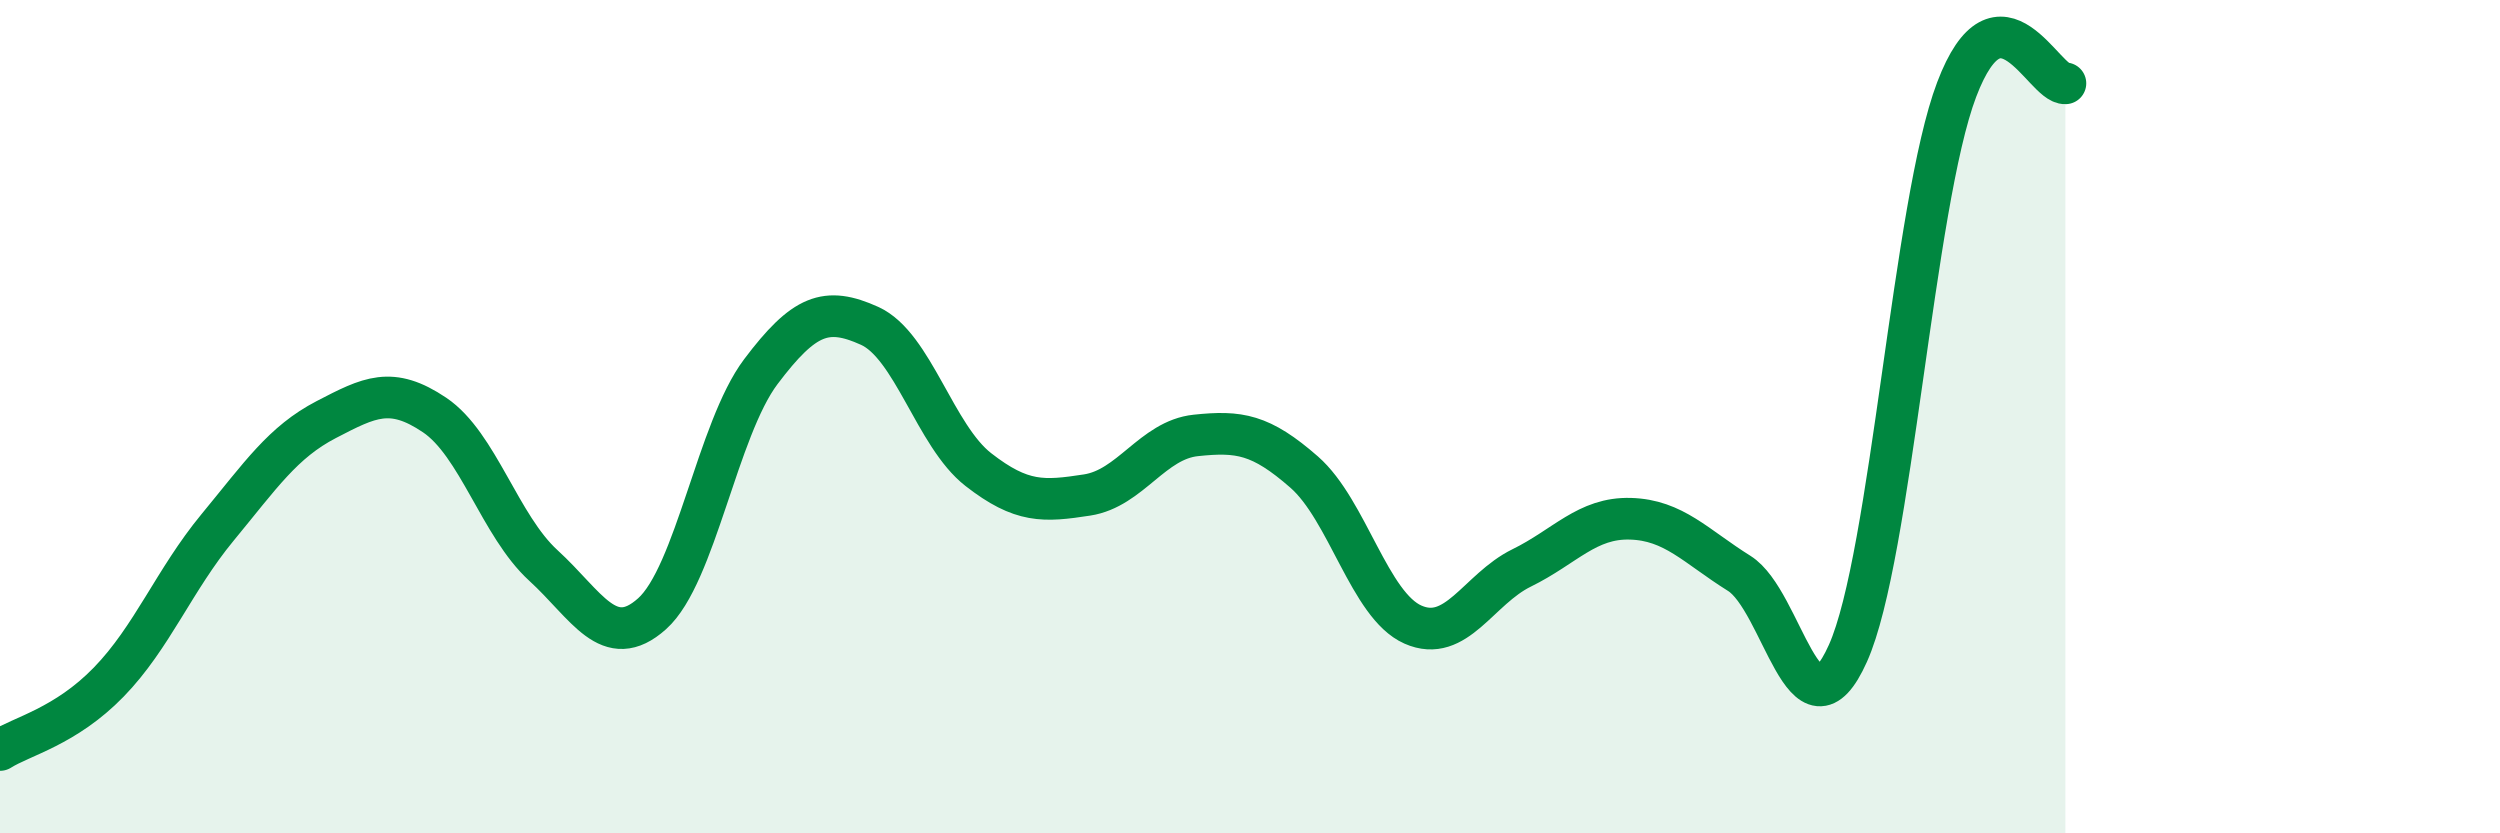
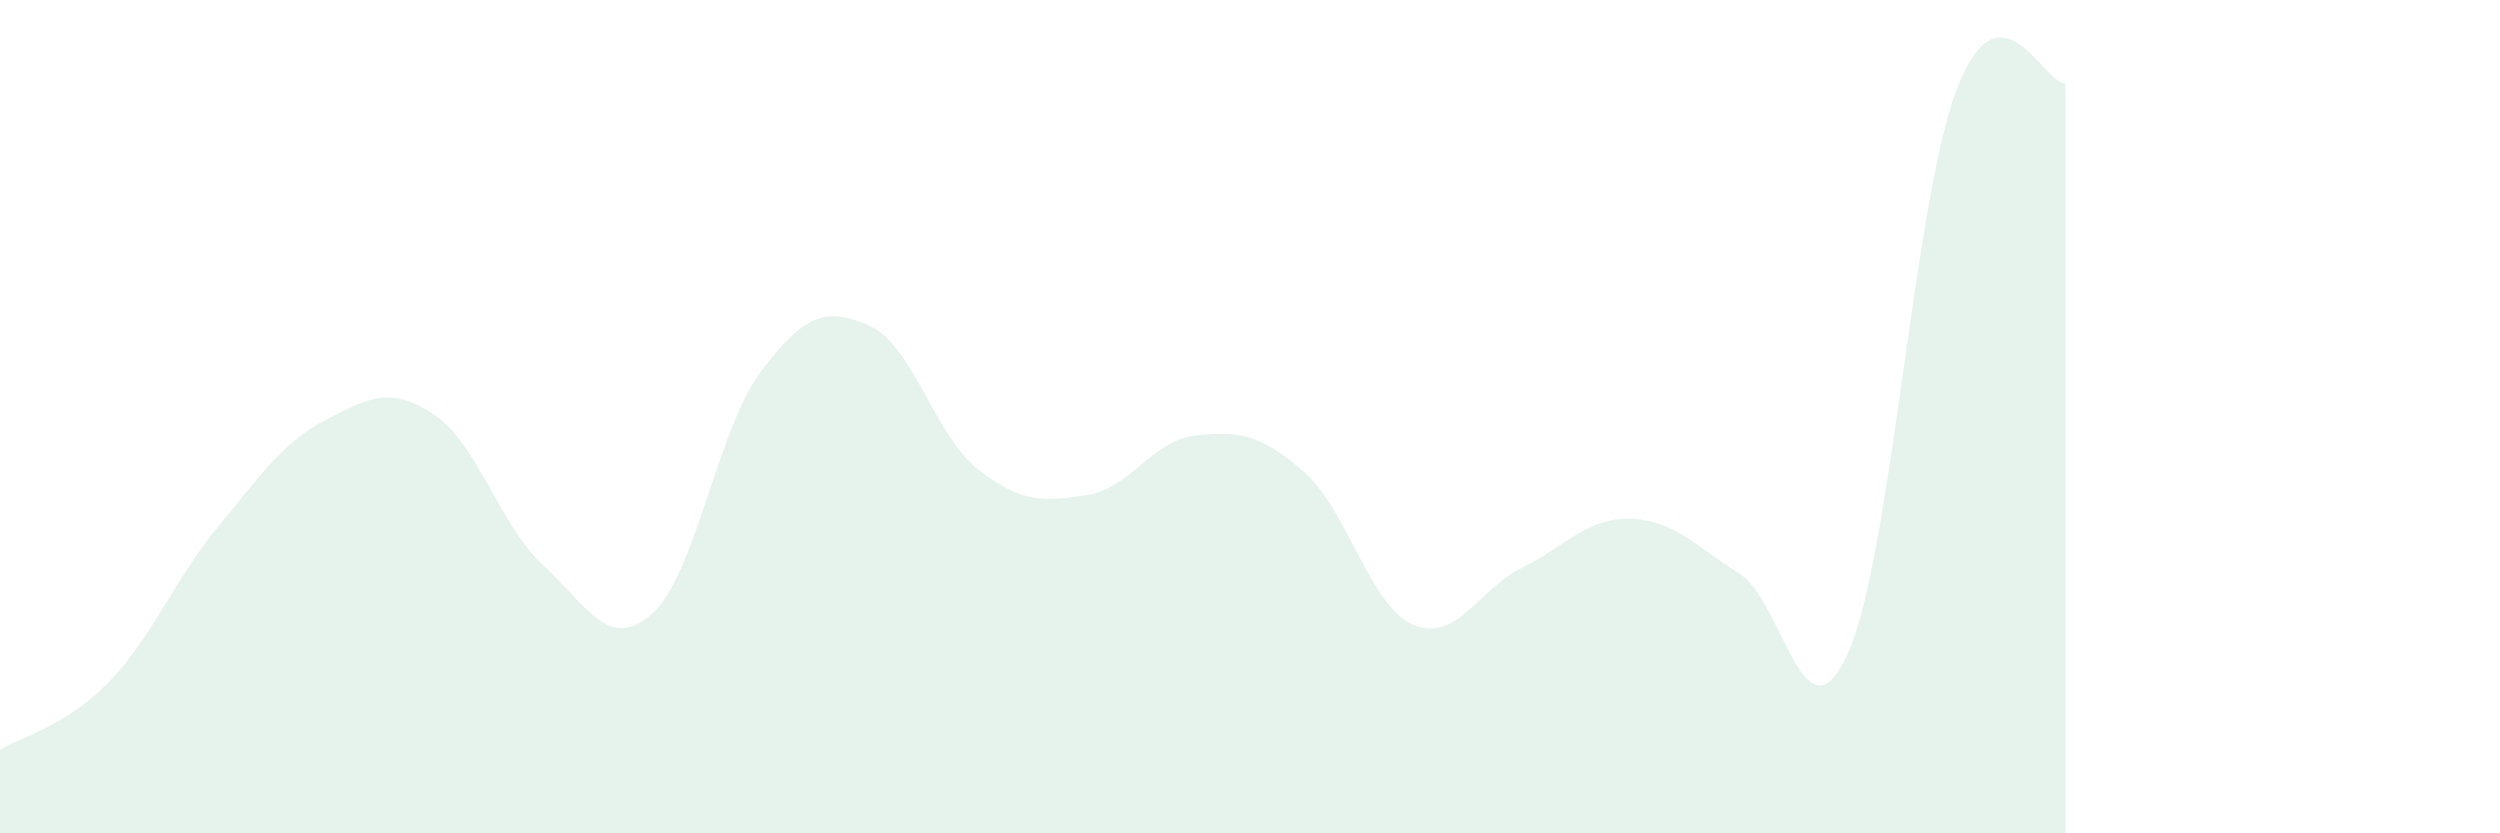
<svg xmlns="http://www.w3.org/2000/svg" width="60" height="20" viewBox="0 0 60 20">
-   <path d="M 0,18 C 0.52,17.67 1.57,17.44 2.61,16.37 C 3.65,15.3 4.18,13.92 5.22,12.66 C 6.26,11.4 6.79,10.61 7.83,10.07 C 8.87,9.53 9.39,9.26 10.43,9.96 C 11.47,10.66 12,12.62 13.04,13.57 C 14.08,14.52 14.61,15.66 15.65,14.73 C 16.69,13.8 17.22,10.3 18.26,8.92 C 19.3,7.54 19.83,7.35 20.87,7.82 C 21.91,8.29 22.44,10.46 23.48,11.27 C 24.52,12.08 25.05,12.04 26.09,11.88 C 27.13,11.72 27.66,10.56 28.7,10.45 C 29.74,10.34 30.26,10.42 31.3,11.33 C 32.34,12.24 32.87,14.53 33.91,14.99 C 34.95,15.45 35.48,14.14 36.52,13.63 C 37.56,13.12 38.09,12.42 39.13,12.45 C 40.17,12.48 40.7,13.11 41.74,13.76 C 42.78,14.41 43.31,18 44.35,15.68 C 45.39,13.36 45.92,4.89 46.96,2.15 C 48,-0.59 49.05,2.03 49.57,2L49.57 20L0 20Z" fill="#008740" opacity="0.1" stroke-linecap="round" stroke-linejoin="round" />
-   <path d="M 0,18 C 0.52,17.67 1.57,17.44 2.61,16.37 C 3.65,15.3 4.18,13.92 5.22,12.66 C 6.26,11.4 6.79,10.61 7.83,10.07 C 8.87,9.53 9.39,9.26 10.43,9.96 C 11.47,10.66 12,12.62 13.04,13.57 C 14.08,14.52 14.61,15.66 15.65,14.73 C 16.69,13.8 17.22,10.3 18.26,8.92 C 19.3,7.54 19.83,7.35 20.87,7.82 C 21.91,8.29 22.44,10.46 23.48,11.27 C 24.52,12.08 25.05,12.04 26.09,11.88 C 27.13,11.72 27.66,10.56 28.7,10.45 C 29.74,10.34 30.26,10.42 31.3,11.33 C 32.34,12.24 32.87,14.53 33.91,14.99 C 34.95,15.45 35.48,14.14 36.52,13.63 C 37.56,13.12 38.09,12.42 39.13,12.45 C 40.17,12.48 40.7,13.11 41.74,13.76 C 42.78,14.41 43.31,18 44.35,15.68 C 45.39,13.36 45.92,4.89 46.96,2.15 C 48,-0.59 49.05,2.03 49.57,2" stroke="#008740" stroke-width="1" fill="none" stroke-linecap="round" stroke-linejoin="round" />
+   <path d="M 0,18 C 0.52,17.67 1.57,17.44 2.61,16.37 C 3.65,15.3 4.18,13.92 5.22,12.66 C 6.26,11.4 6.79,10.61 7.83,10.07 C 8.87,9.53 9.39,9.26 10.43,9.96 C 11.47,10.66 12,12.62 13.04,13.57 C 14.08,14.52 14.61,15.66 15.65,14.73 C 16.69,13.8 17.22,10.3 18.26,8.92 C 19.3,7.54 19.83,7.35 20.87,7.82 C 21.91,8.29 22.44,10.46 23.48,11.27 C 24.52,12.08 25.05,12.04 26.09,11.88 C 27.13,11.72 27.66,10.56 28.7,10.45 C 29.74,10.34 30.26,10.42 31.3,11.33 C 32.34,12.24 32.87,14.53 33.91,14.99 C 34.95,15.45 35.48,14.14 36.52,13.63 C 37.56,13.12 38.09,12.42 39.13,12.45 C 40.17,12.48 40.7,13.11 41.74,13.76 C 42.78,14.41 43.31,18 44.35,15.68 C 45.39,13.36 45.92,4.89 46.96,2.15 C 48,-0.59 49.05,2.03 49.57,2L49.57 20L0 20" fill="#008740" opacity="0.1" stroke-linecap="round" stroke-linejoin="round" />
</svg>